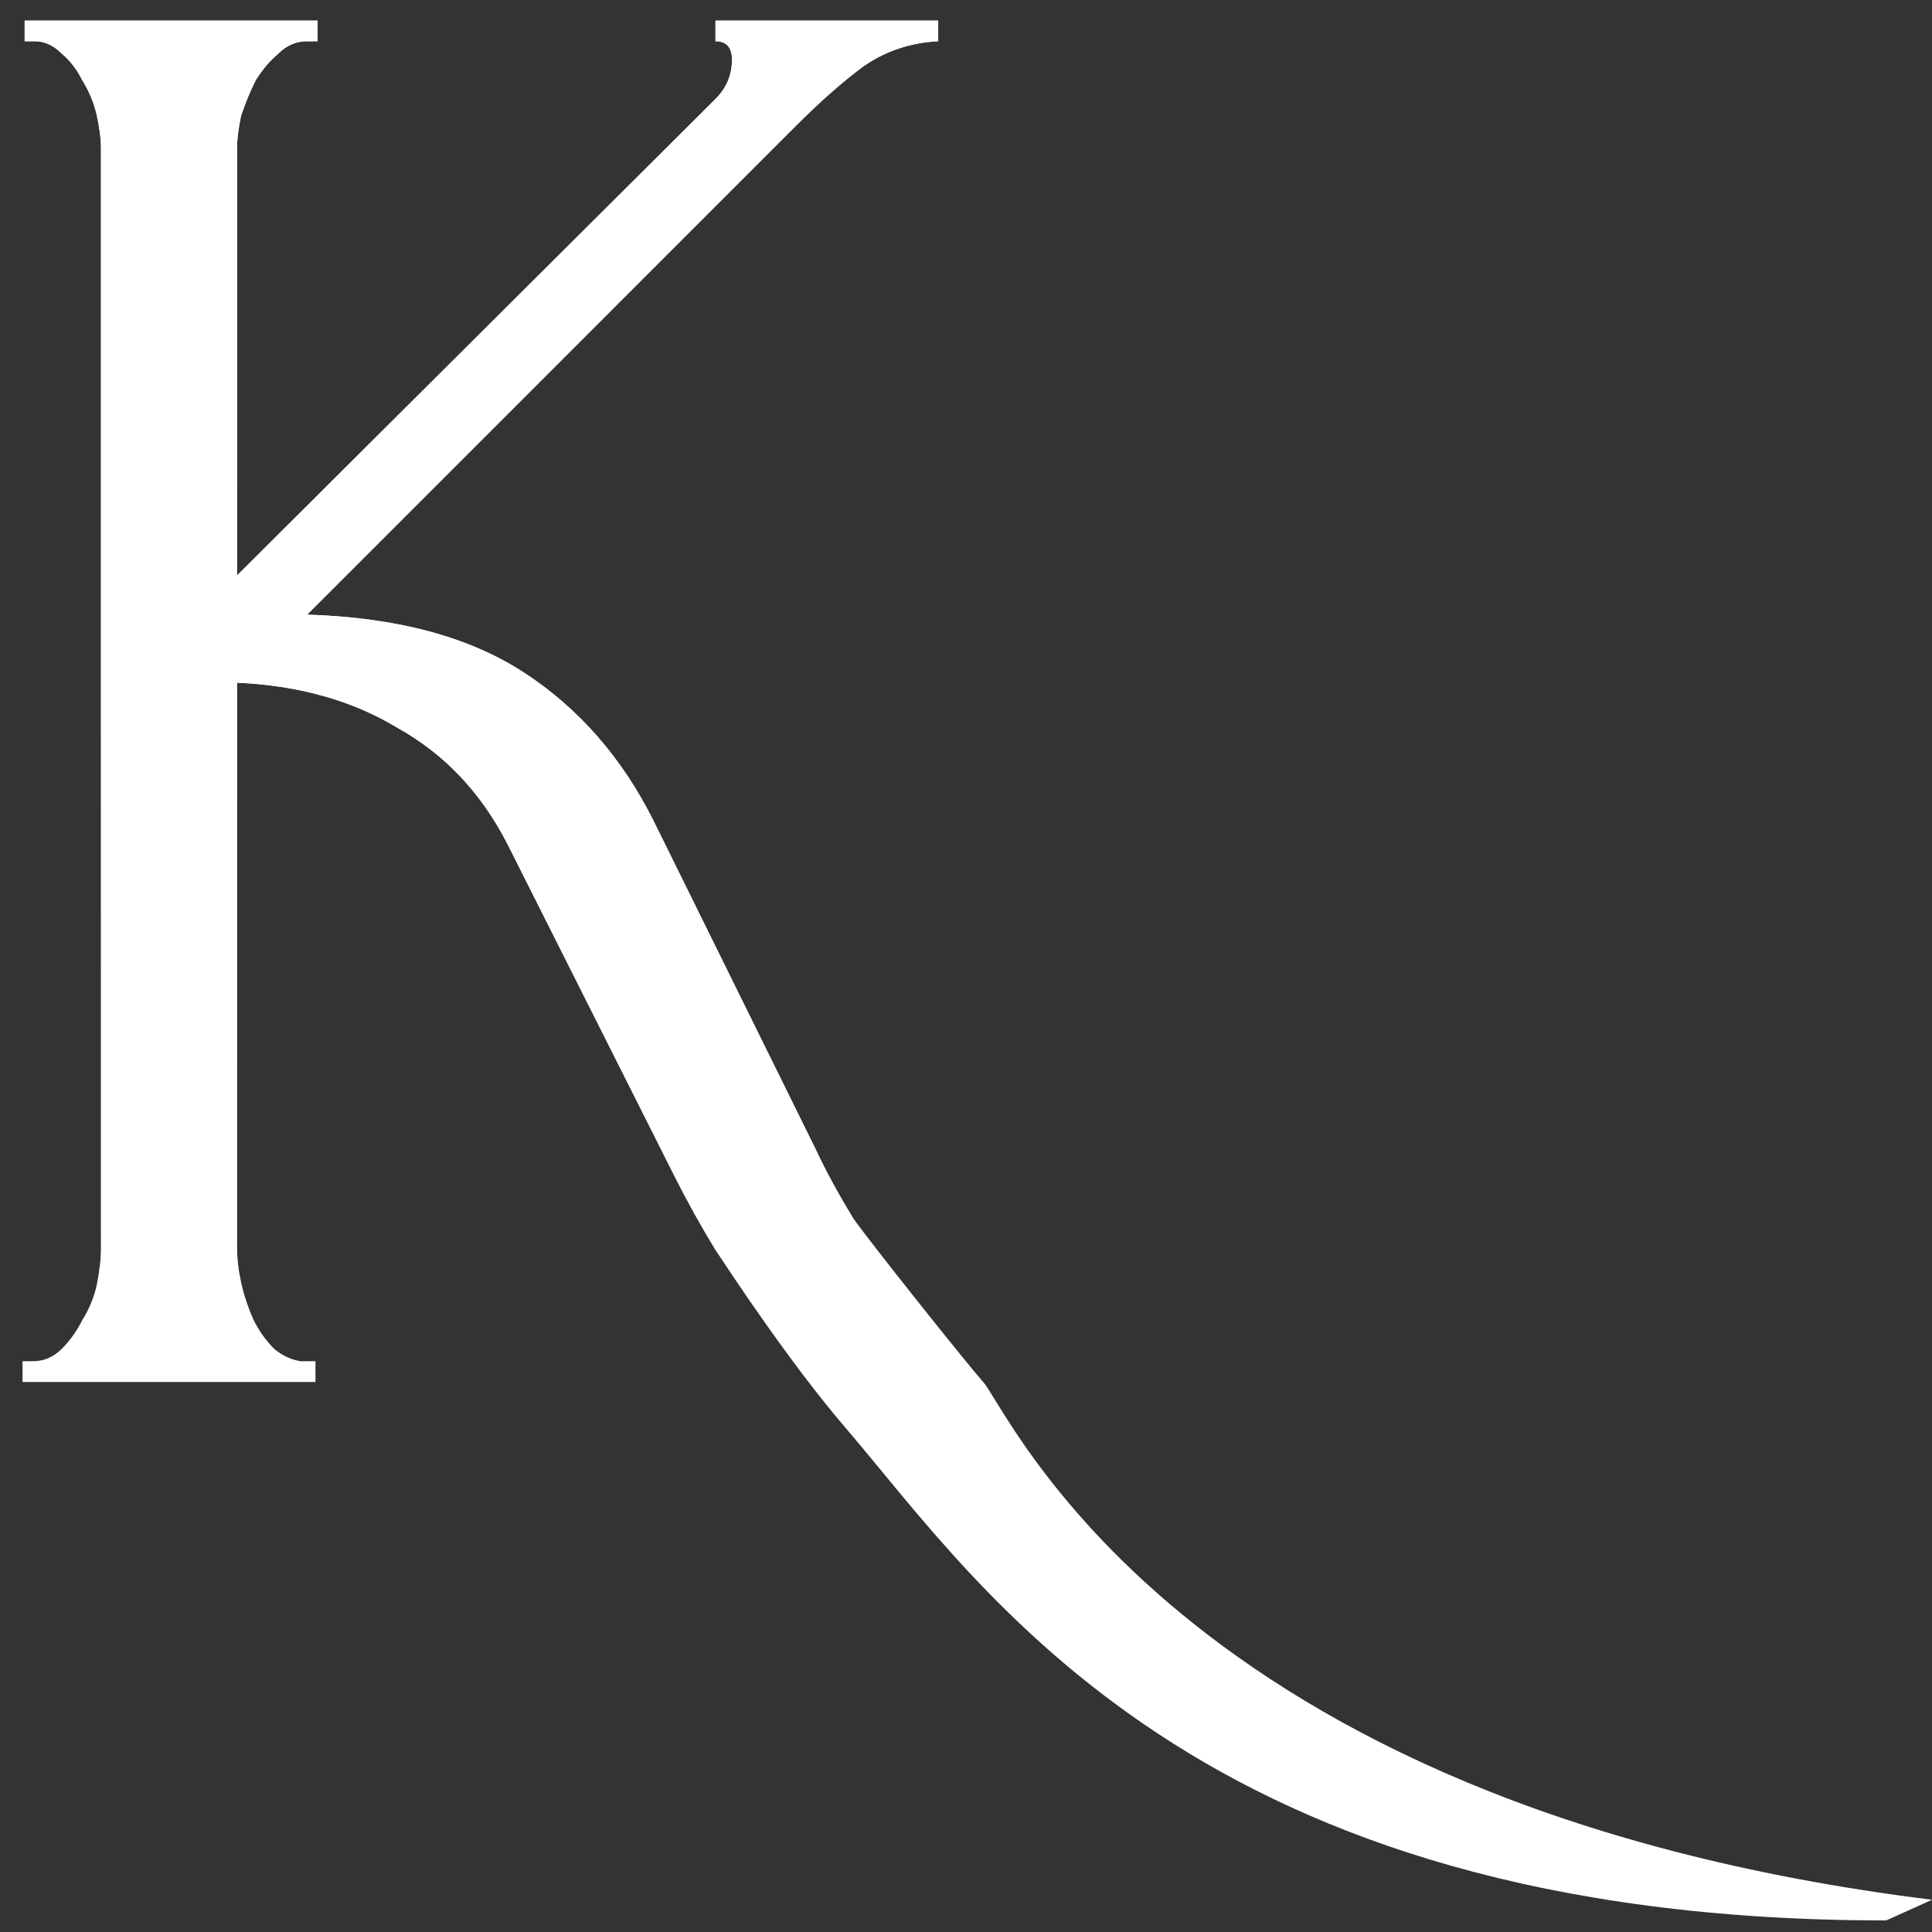
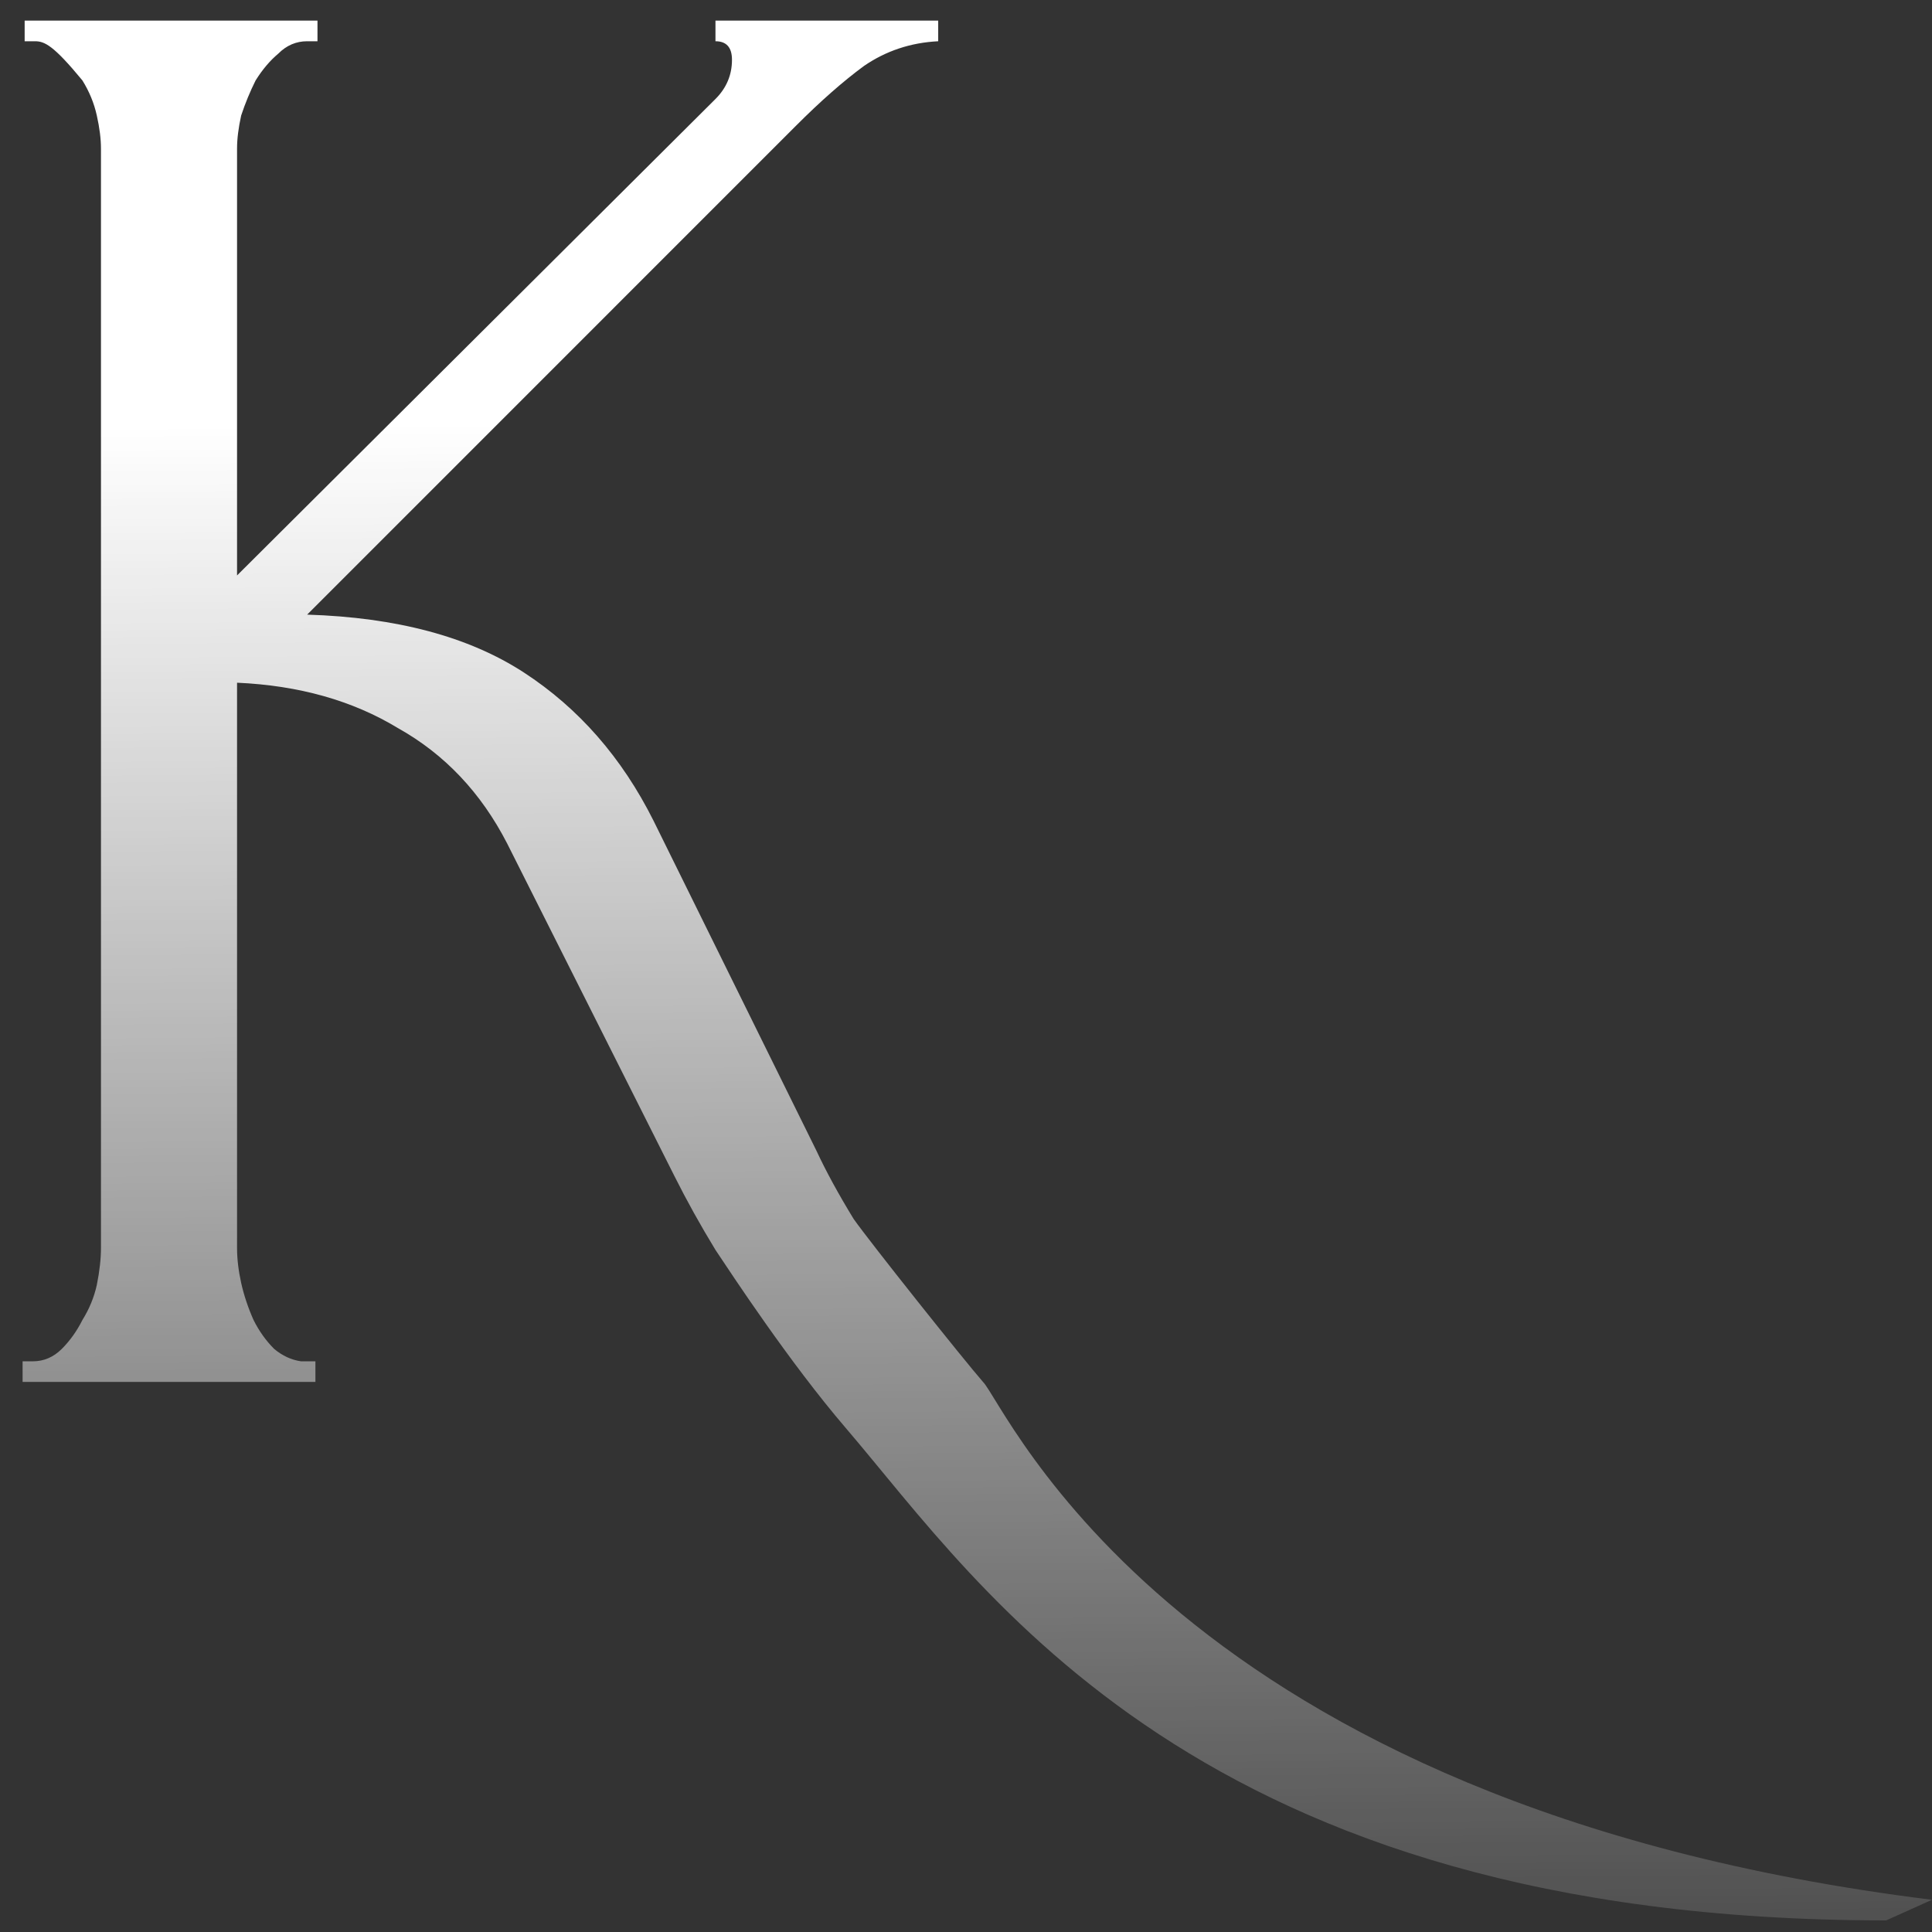
<svg xmlns="http://www.w3.org/2000/svg" width="46" height="46" viewBox="0 0 46 46" fill="none">
  <rect x="0" y="0" width="46" height="46" fill="#333333" stroke="none" />
-   <path d="M0.538 32.412H0.783C1.045 32.412 1.274 32.313 1.471 32.117C1.667 31.921 1.831 31.691 1.962 31.429C2.125 31.168 2.24 30.889 2.305 30.595C2.371 30.267 2.404 29.973 2.404 29.711V3.536C2.404 3.307 2.371 3.045 2.305 2.75C2.24 2.455 2.125 2.177 1.962 1.915C1.831 1.653 1.667 1.441 1.471 1.277C1.274 1.08 1.062 0.982 0.832 0.982H0.587V0.491H7.559V0.982H7.313C7.052 0.982 6.822 1.08 6.626 1.277C6.43 1.441 6.25 1.653 6.086 1.915C5.955 2.177 5.84 2.455 5.742 2.75C5.677 3.045 5.644 3.307 5.644 3.536V13.701L17.035 2.357C17.297 2.095 17.428 1.784 17.428 1.424C17.428 1.129 17.297 0.982 17.035 0.982V0.491H22.338V0.982C21.683 1.015 21.094 1.211 20.57 1.571C20.079 1.932 19.539 2.406 18.95 2.996L7.313 14.634C9.441 14.7 11.159 15.158 12.469 16.009C13.778 16.861 14.809 18.039 15.562 19.545L19.441 27.402C19.67 27.894 19.965 28.434 20.325 29.023C20.717 29.58 22.947 32.379 23.405 32.903C23.951 33.449 27.952 42.996 46 45.233L44.909 45.724C28.497 45.725 23.405 37.814 20.132 33.994C18.799 32.439 17.428 30.349 17.035 29.76C16.675 29.17 16.348 28.581 16.053 27.992L12.076 20.085C11.454 18.874 10.587 17.957 9.474 17.335C8.394 16.68 7.117 16.32 5.644 16.255V29.711C5.644 29.973 5.677 30.251 5.742 30.546C5.808 30.84 5.906 31.135 6.037 31.429C6.168 31.691 6.331 31.921 6.528 32.117C6.724 32.281 6.937 32.379 7.166 32.412H7.51V32.903H0.538V32.412Z" fill="url(#paint0_linear_528_2608)" />
-   <path d="M0.538 32.412H0.783C1.045 32.412 1.274 32.313 1.471 32.117C1.667 31.921 1.831 31.691 1.962 31.429C2.125 31.168 2.24 30.889 2.305 30.595C2.371 30.267 2.404 29.973 2.404 29.711V3.536C2.404 3.307 2.371 3.045 2.305 2.75C2.24 2.455 2.125 2.177 1.962 1.915C1.831 1.653 1.667 1.441 1.471 1.277C1.274 1.08 1.062 0.982 0.832 0.982H0.587V0.491H7.559V0.982H7.313C7.052 0.982 6.822 1.08 6.626 1.277C6.43 1.441 6.25 1.653 6.086 1.915C5.955 2.177 5.84 2.455 5.742 2.75C5.677 3.045 5.644 3.307 5.644 3.536V13.701L17.035 2.357C17.297 2.095 17.428 1.784 17.428 1.424C17.428 1.129 17.297 0.982 17.035 0.982V0.491H22.338V0.982C21.683 1.015 21.094 1.211 20.57 1.571C20.079 1.932 19.539 2.406 18.95 2.996L7.313 14.634C9.441 14.7 11.159 15.158 12.469 16.009C13.778 16.861 14.809 18.039 15.562 19.545L19.441 27.402C19.67 27.894 19.965 28.434 20.325 29.023C20.717 29.58 22.947 32.379 23.405 32.903C23.951 33.449 27.952 42.996 46 45.233L44.909 45.724C28.497 45.725 23.405 37.814 20.132 33.994C18.799 32.439 17.428 30.349 17.035 29.76C16.675 29.17 16.348 28.581 16.053 27.992L12.076 20.085C11.454 18.874 10.587 17.957 9.474 17.335C8.394 16.68 7.117 16.32 5.644 16.255V29.711C5.644 29.973 5.677 30.251 5.742 30.546C5.808 30.84 5.906 31.135 6.037 31.429C6.168 31.691 6.331 31.921 6.528 32.117C6.724 32.281 6.937 32.379 7.166 32.412H7.51V32.903H0.538V32.412Z" fill="white" />
+   <path d="M0.538 32.412H0.783C1.045 32.412 1.274 32.313 1.471 32.117C1.667 31.921 1.831 31.691 1.962 31.429C2.125 31.168 2.24 30.889 2.305 30.595C2.371 30.267 2.404 29.973 2.404 29.711V3.536C2.404 3.307 2.371 3.045 2.305 2.75C2.24 2.455 2.125 2.177 1.962 1.915C1.274 1.08 1.062 0.982 0.832 0.982H0.587V0.491H7.559V0.982H7.313C7.052 0.982 6.822 1.08 6.626 1.277C6.43 1.441 6.25 1.653 6.086 1.915C5.955 2.177 5.84 2.455 5.742 2.75C5.677 3.045 5.644 3.307 5.644 3.536V13.701L17.035 2.357C17.297 2.095 17.428 1.784 17.428 1.424C17.428 1.129 17.297 0.982 17.035 0.982V0.491H22.338V0.982C21.683 1.015 21.094 1.211 20.57 1.571C20.079 1.932 19.539 2.406 18.95 2.996L7.313 14.634C9.441 14.7 11.159 15.158 12.469 16.009C13.778 16.861 14.809 18.039 15.562 19.545L19.441 27.402C19.67 27.894 19.965 28.434 20.325 29.023C20.717 29.58 22.947 32.379 23.405 32.903C23.951 33.449 27.952 42.996 46 45.233L44.909 45.724C28.497 45.725 23.405 37.814 20.132 33.994C18.799 32.439 17.428 30.349 17.035 29.76C16.675 29.17 16.348 28.581 16.053 27.992L12.076 20.085C11.454 18.874 10.587 17.957 9.474 17.335C8.394 16.68 7.117 16.32 5.644 16.255V29.711C5.644 29.973 5.677 30.251 5.742 30.546C5.808 30.84 5.906 31.135 6.037 31.429C6.168 31.691 6.331 31.921 6.528 32.117C6.724 32.281 6.937 32.379 7.166 32.412H7.51V32.903H0.538V32.412Z" fill="url(#paint0_linear_528_2608)" />
  <defs>
    <linearGradient id="paint0_linear_528_2608" x1="-114.452" y1="-3.974" x2="-113.955" y2="53.157" gradientUnits="userSpaceOnUse">
      <stop offset="0.265" stop-color="white" />
      <stop offset="1" stop-color="white" stop-opacity="0" />
    </linearGradient>
  </defs>
</svg>